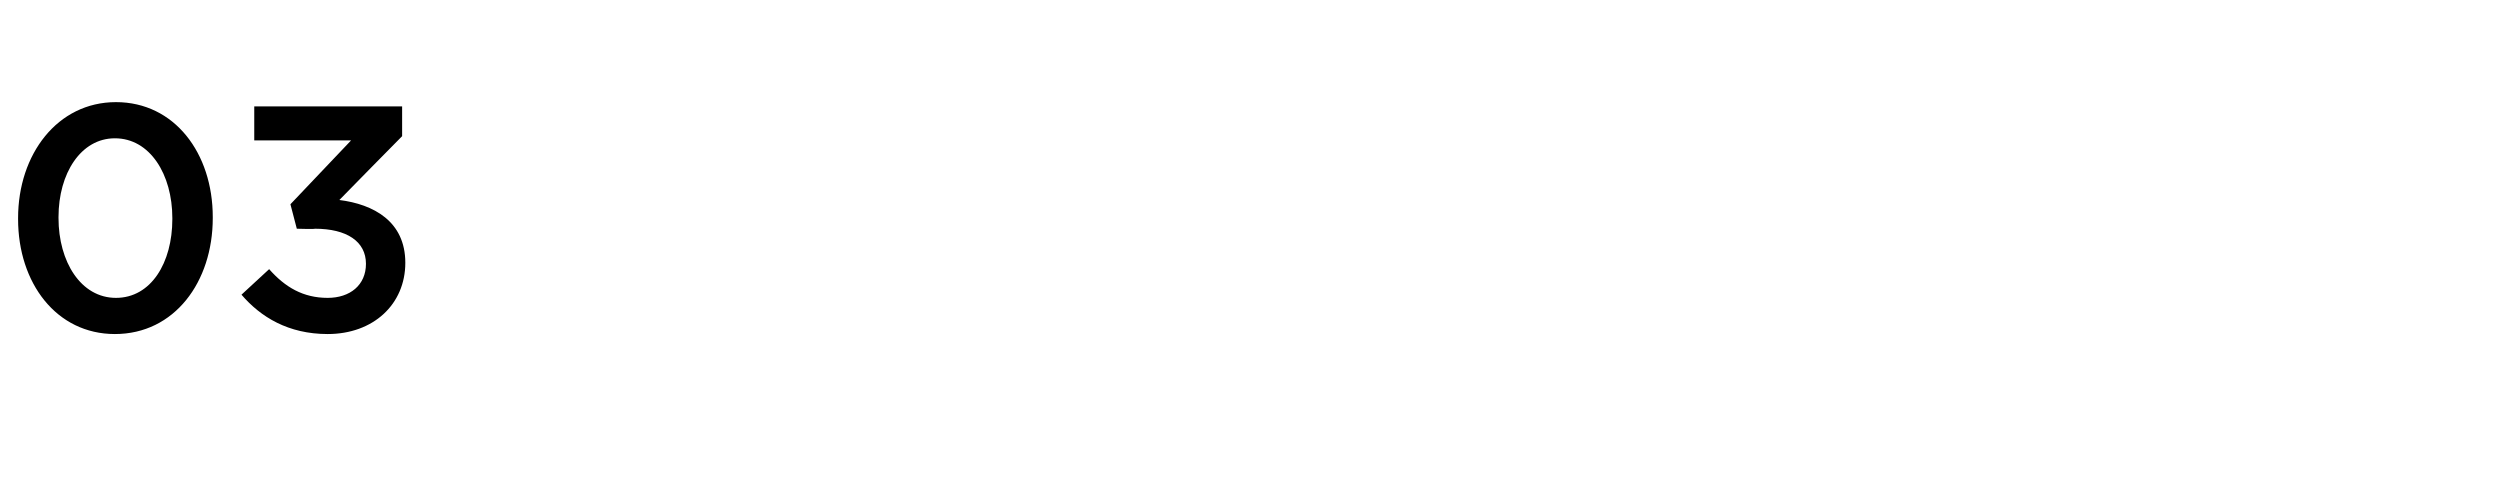
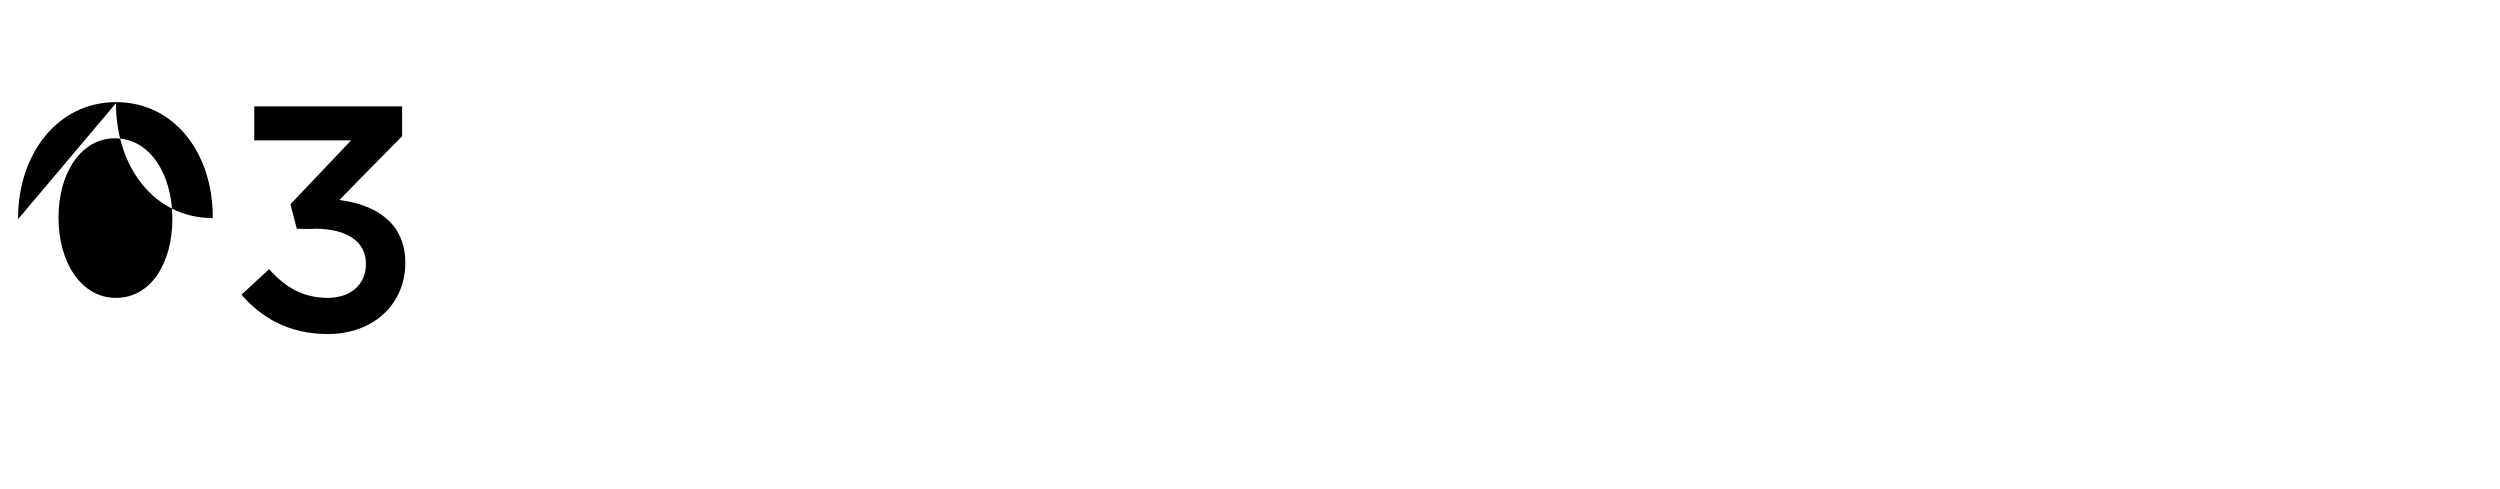
<svg xmlns="http://www.w3.org/2000/svg" version="1.1" width="235px" height="46px" viewBox="0 -7 235 46" style="top:-7px">
  <desc>03</desc>
  <defs />
  <g id="Polygon13514">
-     <path d="m1.7 13.6v-.1c0-6 3.7-10.9 9.2-10.9c5.5 0 9.1 4.8 9.1 10.8v.1c0 6-3.6 10.9-9.2 10.9c-5.5 0-9.1-4.8-9.1-10.8zm14.5 0v-.1c0-4.1-2.1-7.5-5.4-7.5c-3.2 0-5.3 3.3-5.3 7.4v.1c0 4.1 2.1 7.5 5.4 7.5c3.3 0 5.3-3.3 5.3-7.4zm6.5 7.1l2.6-2.4c1.5 1.7 3.2 2.7 5.5 2.7c2.1 0 3.6-1.2 3.6-3.2c0-2.1-1.8-3.3-4.8-3.3c.01.05-1.7 0-1.7 0l-.6-2.3l5.7-6h-9.1V3h13.9v2.8s-5.88 5.96-5.9 6c3.2.4 6.2 2 6.2 5.9c0 3.9-3 6.7-7.3 6.7c-3.7 0-6.3-1.6-8.1-3.7z" stroke="none" fill="#000" />
+     <path d="m1.7 13.6v-.1c0-6 3.7-10.9 9.2-10.9c5.5 0 9.1 4.8 9.1 10.8v.1c-5.5 0-9.1-4.8-9.1-10.8zm14.5 0v-.1c0-4.1-2.1-7.5-5.4-7.5c-3.2 0-5.3 3.3-5.3 7.4v.1c0 4.1 2.1 7.5 5.4 7.5c3.3 0 5.3-3.3 5.3-7.4zm6.5 7.1l2.6-2.4c1.5 1.7 3.2 2.7 5.5 2.7c2.1 0 3.6-1.2 3.6-3.2c0-2.1-1.8-3.3-4.8-3.3c.01.05-1.7 0-1.7 0l-.6-2.3l5.7-6h-9.1V3h13.9v2.8s-5.88 5.96-5.9 6c3.2.4 6.2 2 6.2 5.9c0 3.9-3 6.7-7.3 6.7c-3.7 0-6.3-1.6-8.1-3.7z" stroke="none" fill="#000" />
  </g>
</svg>